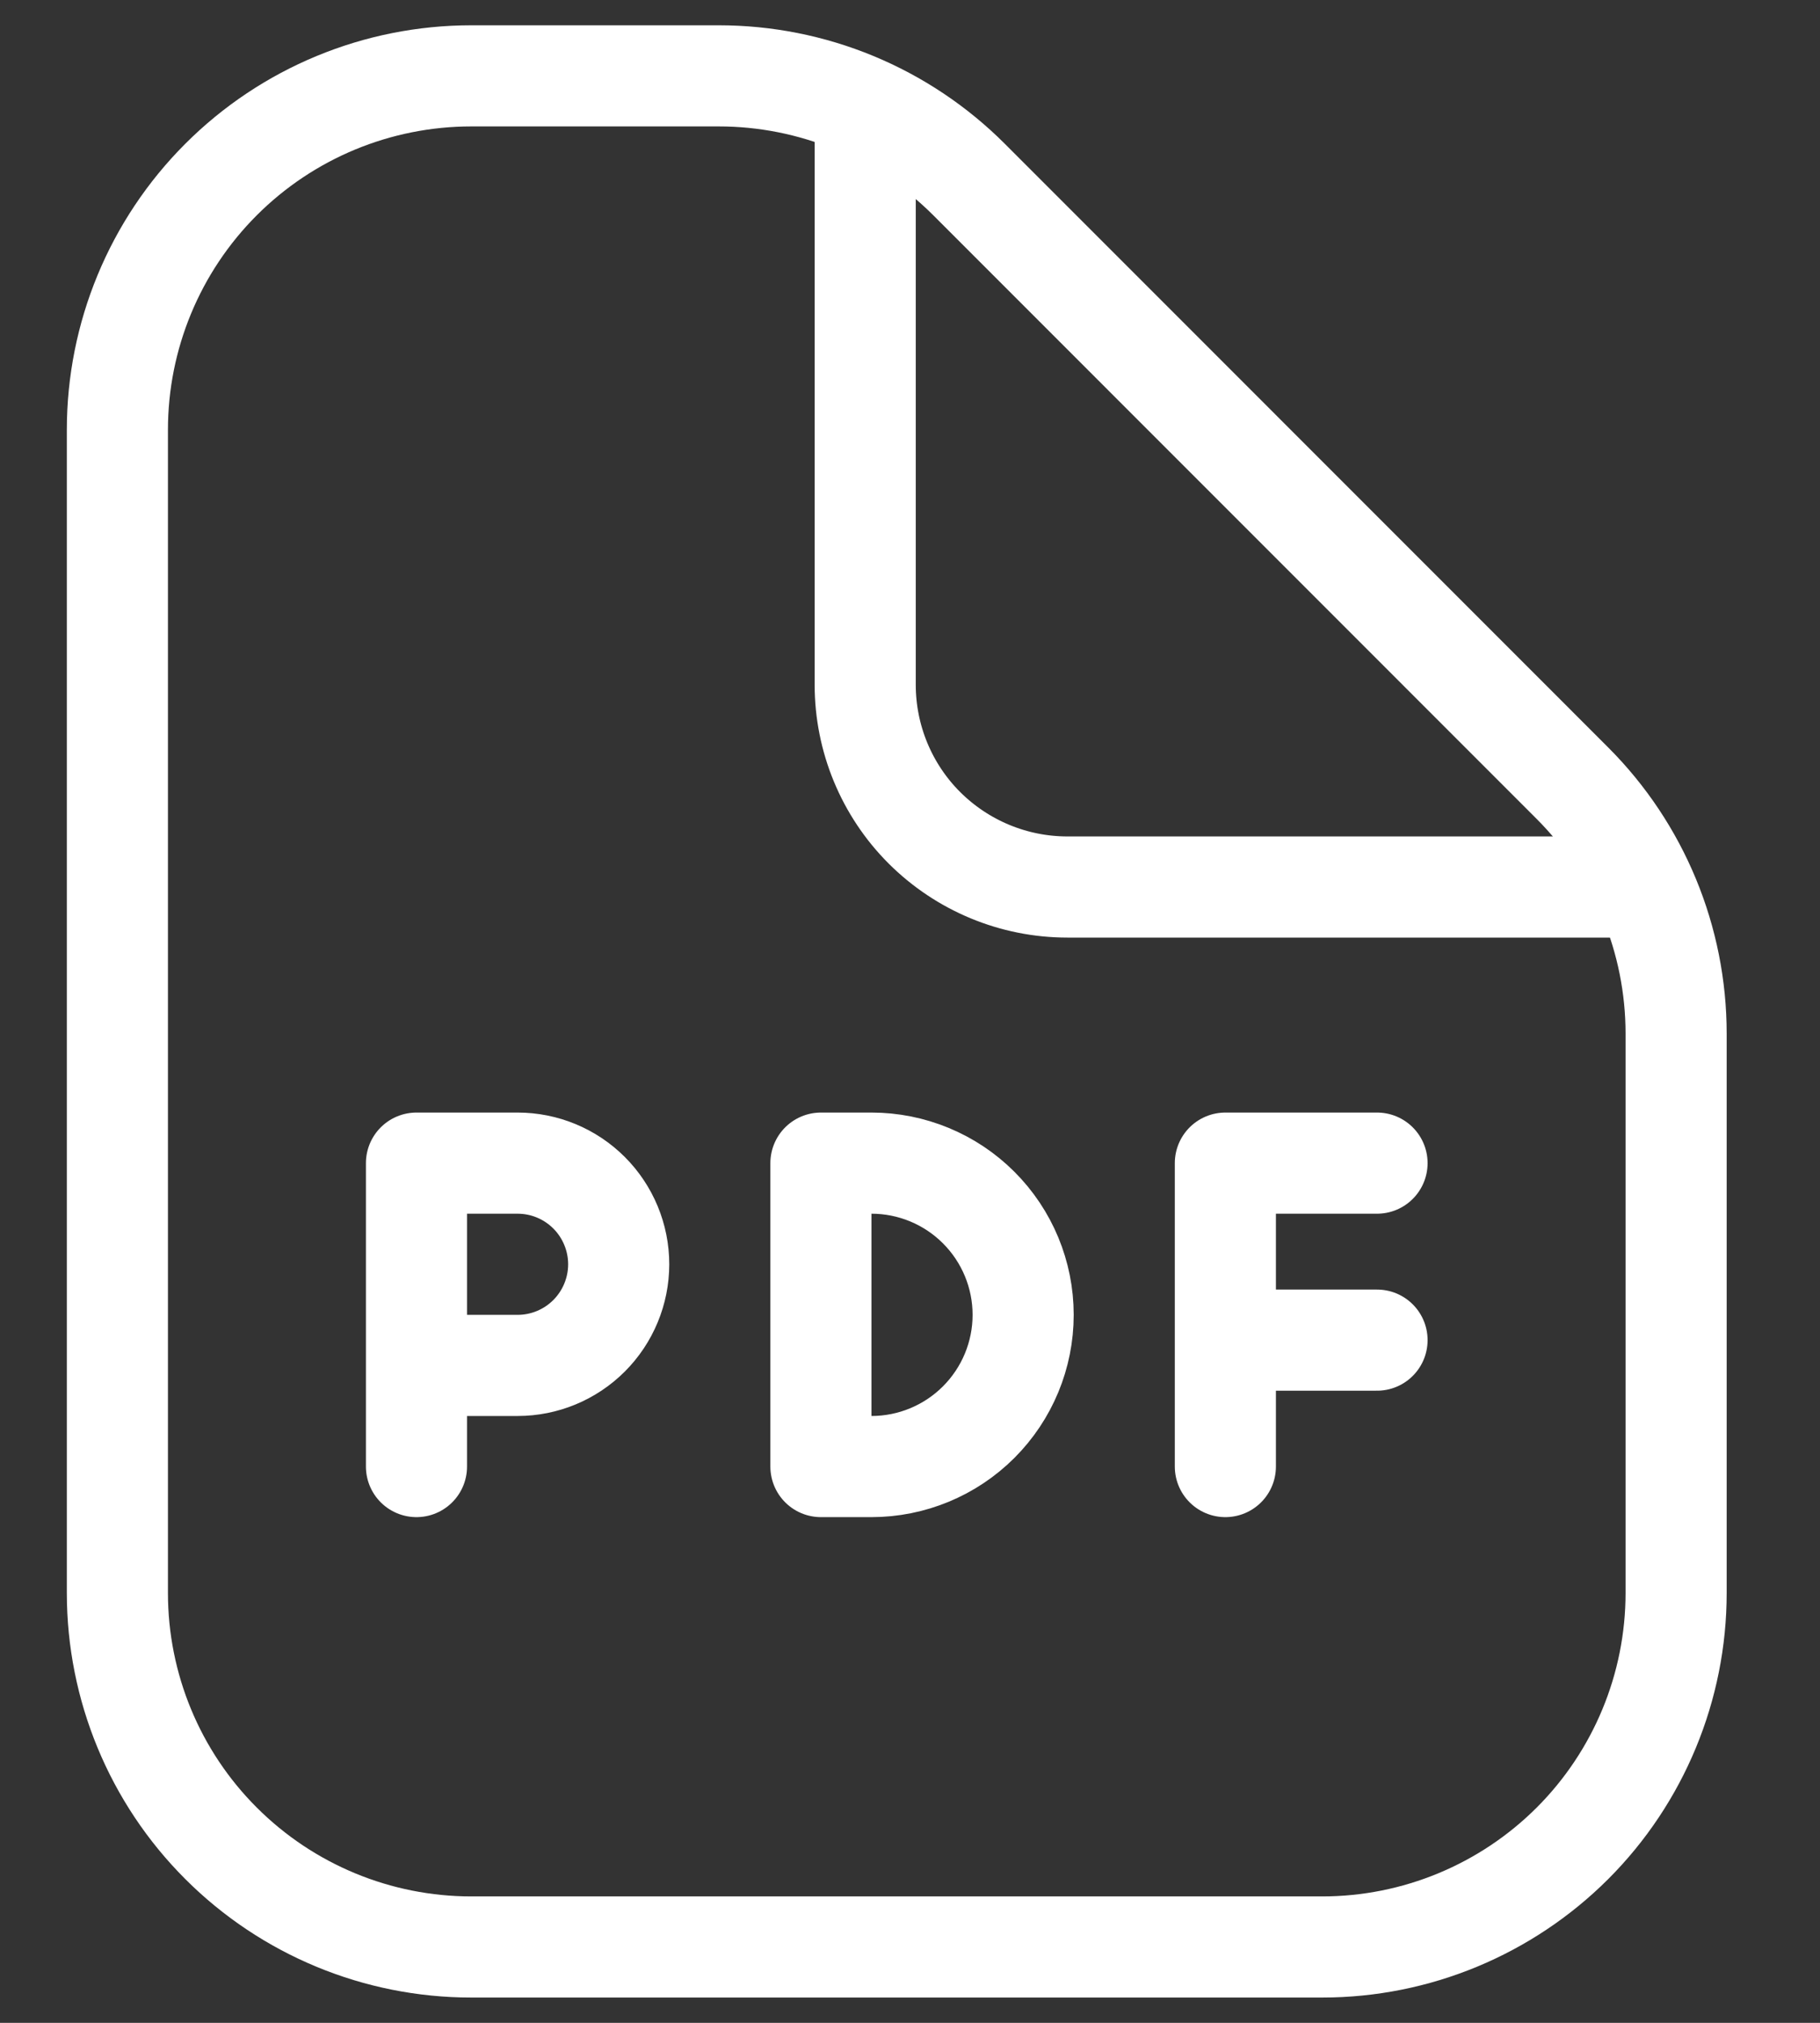
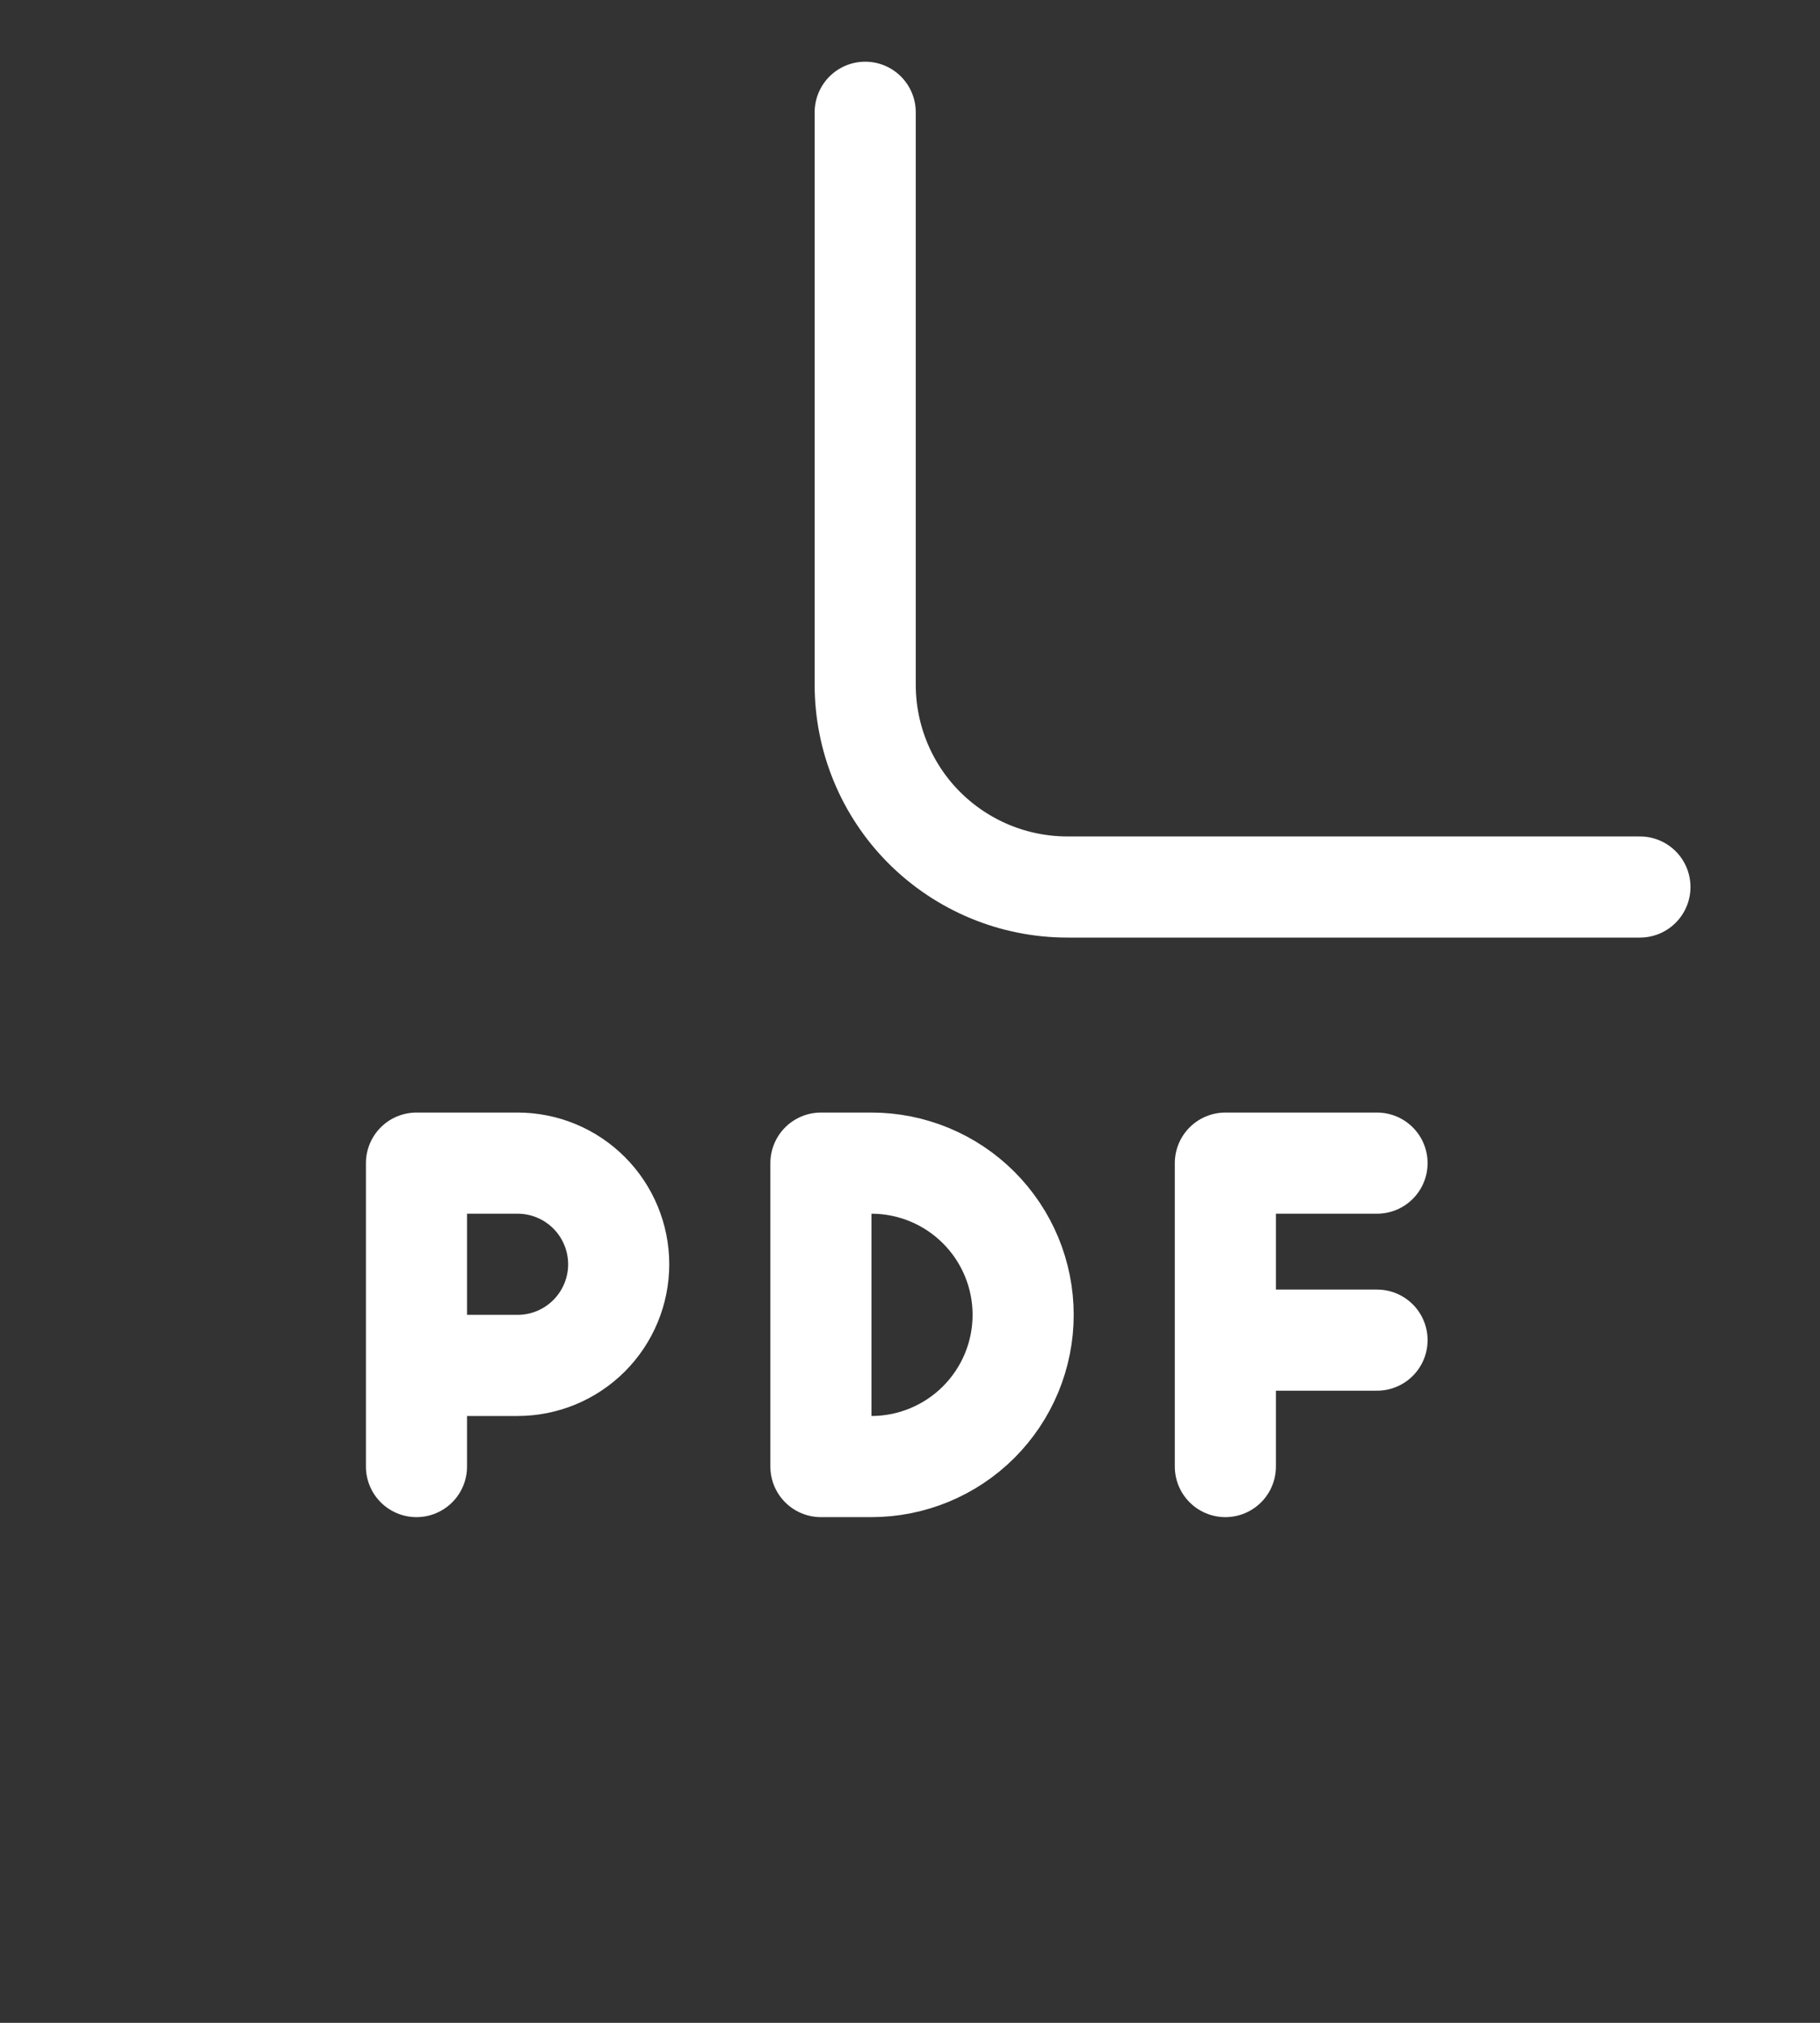
<svg xmlns="http://www.w3.org/2000/svg" width="18" height="20" viewBox="0 0 18 20" fill="none">
  <rect x="0" y="0" width="18" height="20" fill="#333333" stroke="none" />
-   <path d="M4.661 19.25H13.077C14.005 19.25 14.895 18.881 15.552 18.225C16.208 17.569 16.577 16.678 16.577 15.75V10.22C16.577 9.292 16.209 8.402 15.553 7.745L9.584 1.775C9.259 1.45 8.873 1.192 8.448 1.016C8.023 0.84 7.568 0.75 7.109 0.75H4.661C3.732 0.75 2.842 1.119 2.186 1.775C1.529 2.432 1.161 3.322 1.161 4.25V15.75C1.161 16.678 1.529 17.569 2.186 18.225C2.842 18.881 3.732 19.25 4.661 19.25Z" stroke="white" stroke-linecap="round" stroke-linejoin="round" />
  <path d="M8.557 1.11V6.77C8.557 7.3 8.767 7.809 9.142 8.184C9.518 8.559 10.026 8.77 10.557 8.77H16.219" stroke="white" stroke-linecap="round" stroke-linejoin="round" />
  <path d="M4.119 14.5V13.5M4.119 13.5V11.5H5.119C5.384 11.5 5.638 11.605 5.826 11.793C6.013 11.98 6.119 12.235 6.119 12.5C6.119 12.765 6.013 13.02 5.826 13.207C5.638 13.395 5.384 13.5 5.119 13.5H4.119ZM12.119 14.5V13.25M12.119 13.25V11.5H13.619M12.119 13.25H13.619M8.119 14.5V11.5H8.619C9.016 11.5 9.398 11.658 9.679 11.939C9.961 12.221 10.119 12.602 10.119 13C10.119 13.398 9.961 13.779 9.679 14.061C9.398 14.342 9.016 14.5 8.619 14.5H8.119Z" stroke="white" stroke-linecap="round" stroke-linejoin="round" />
</svg>